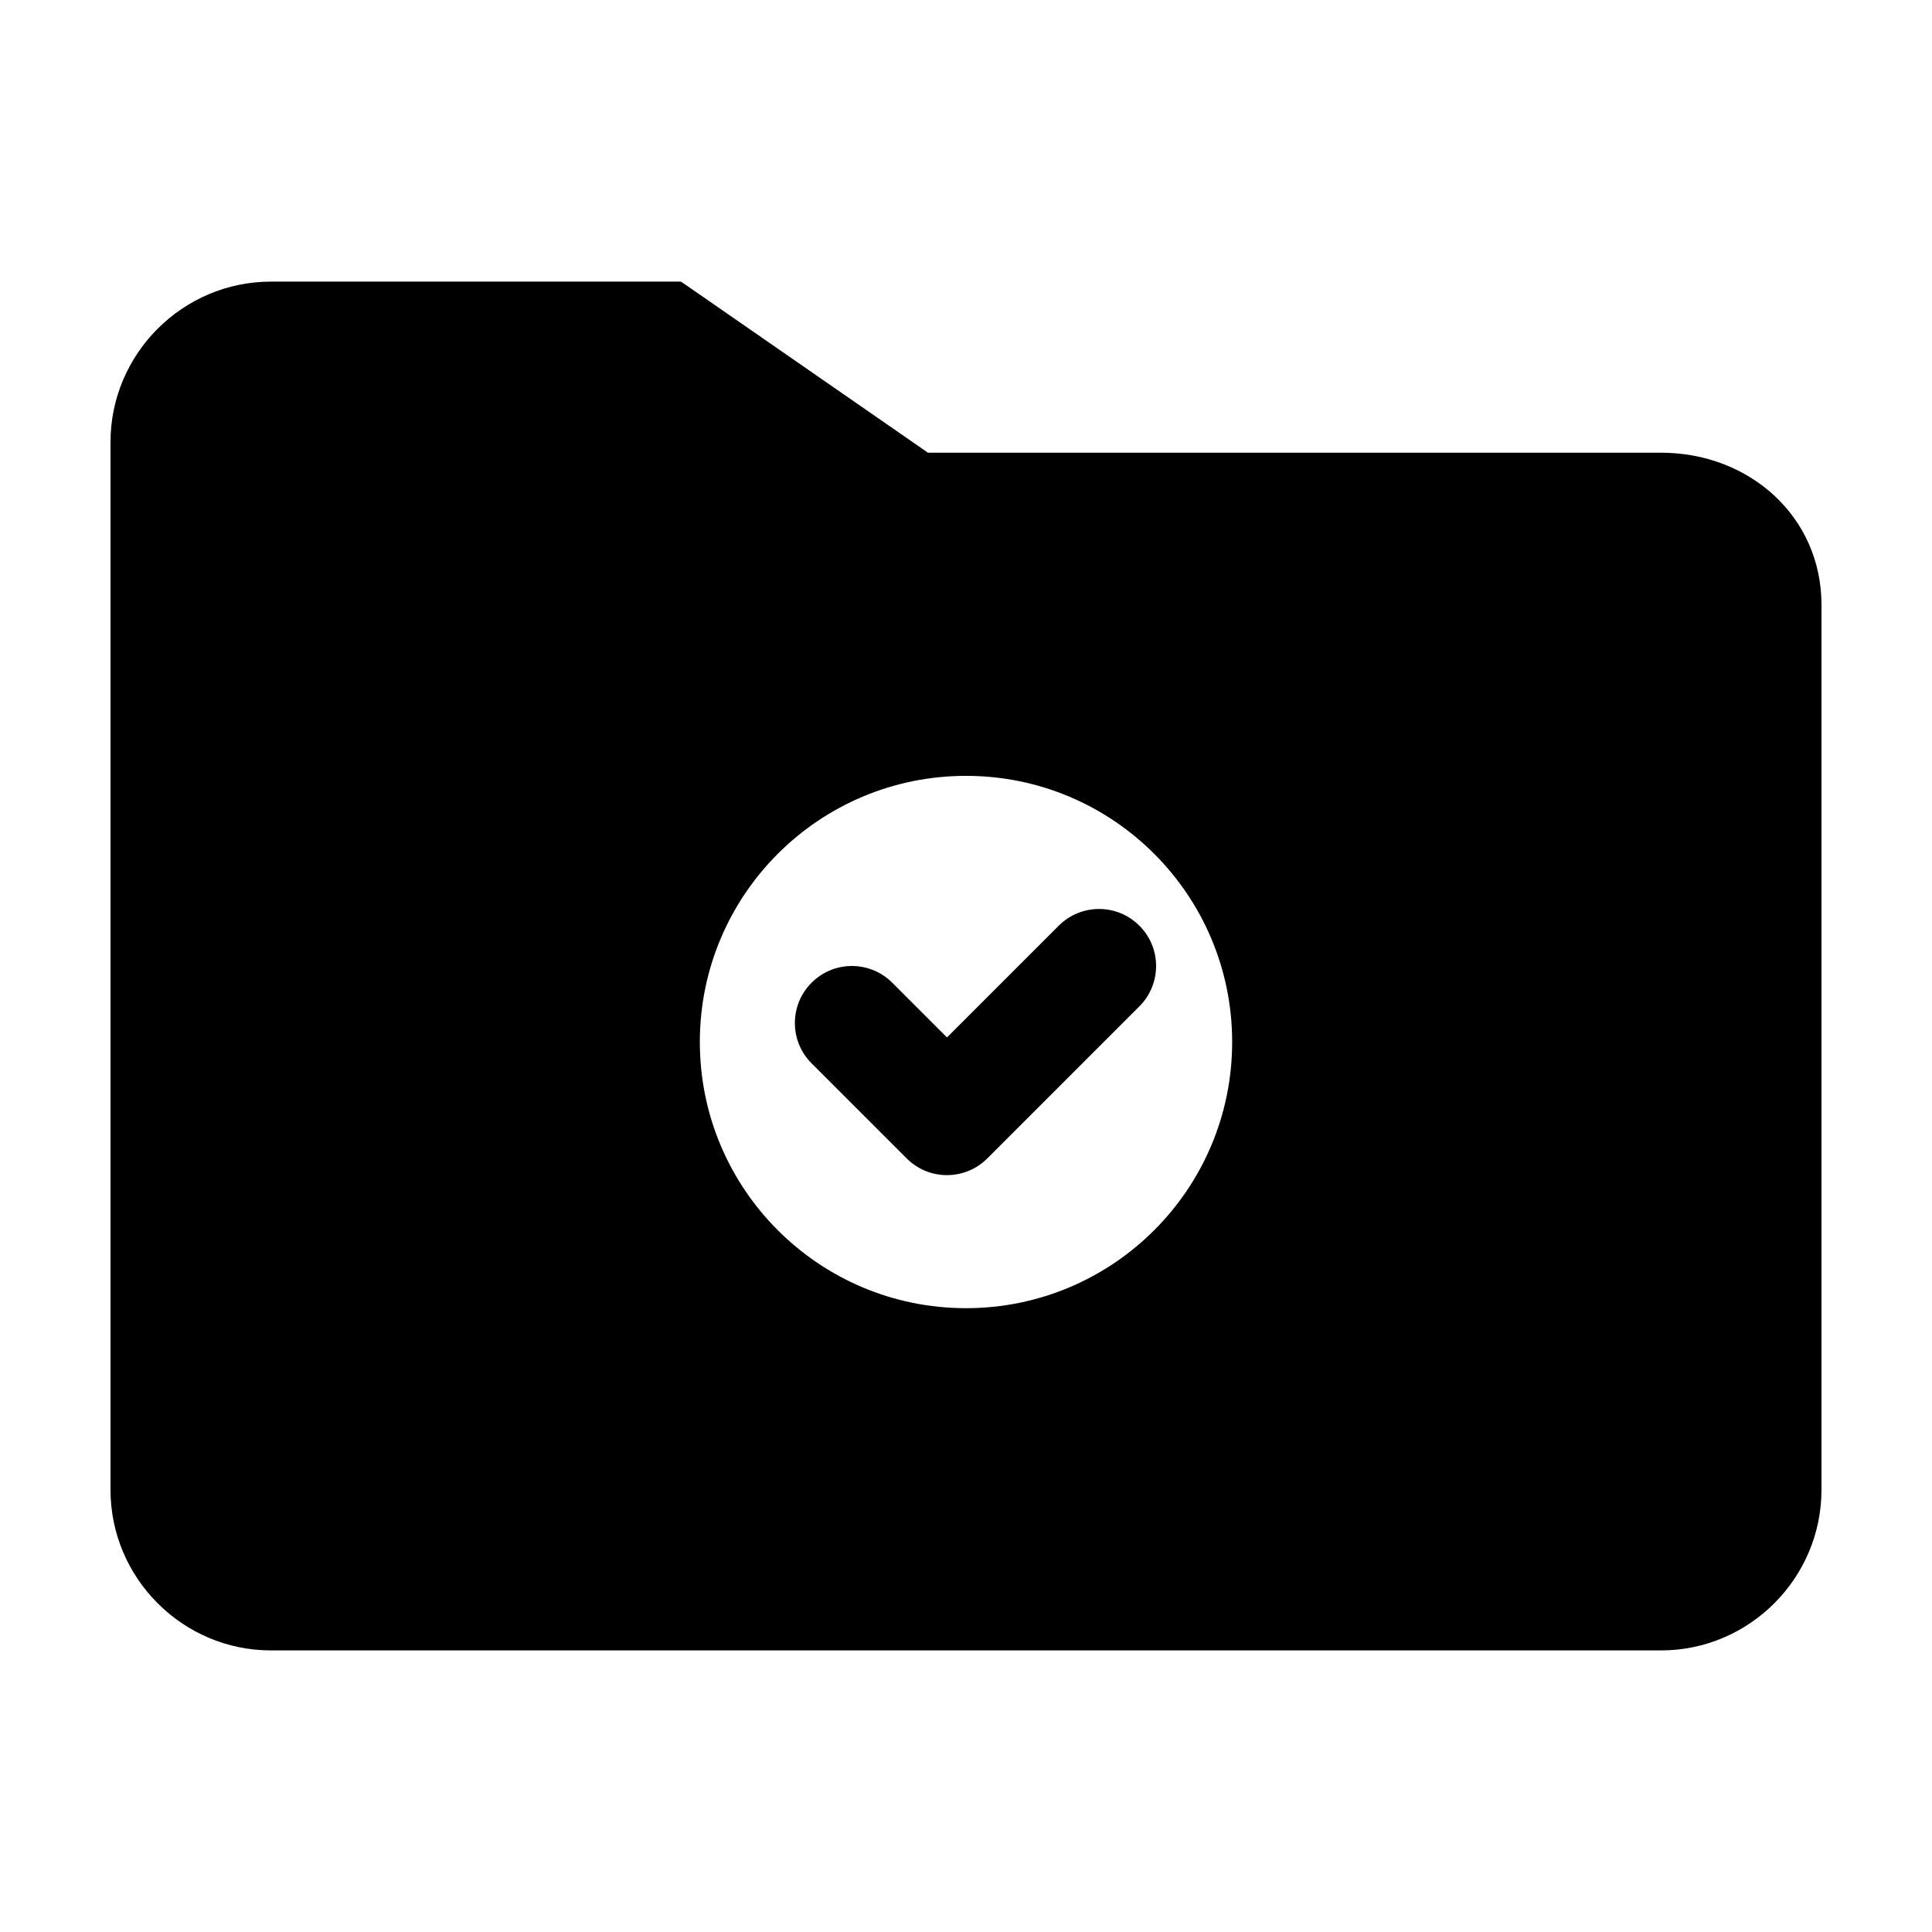
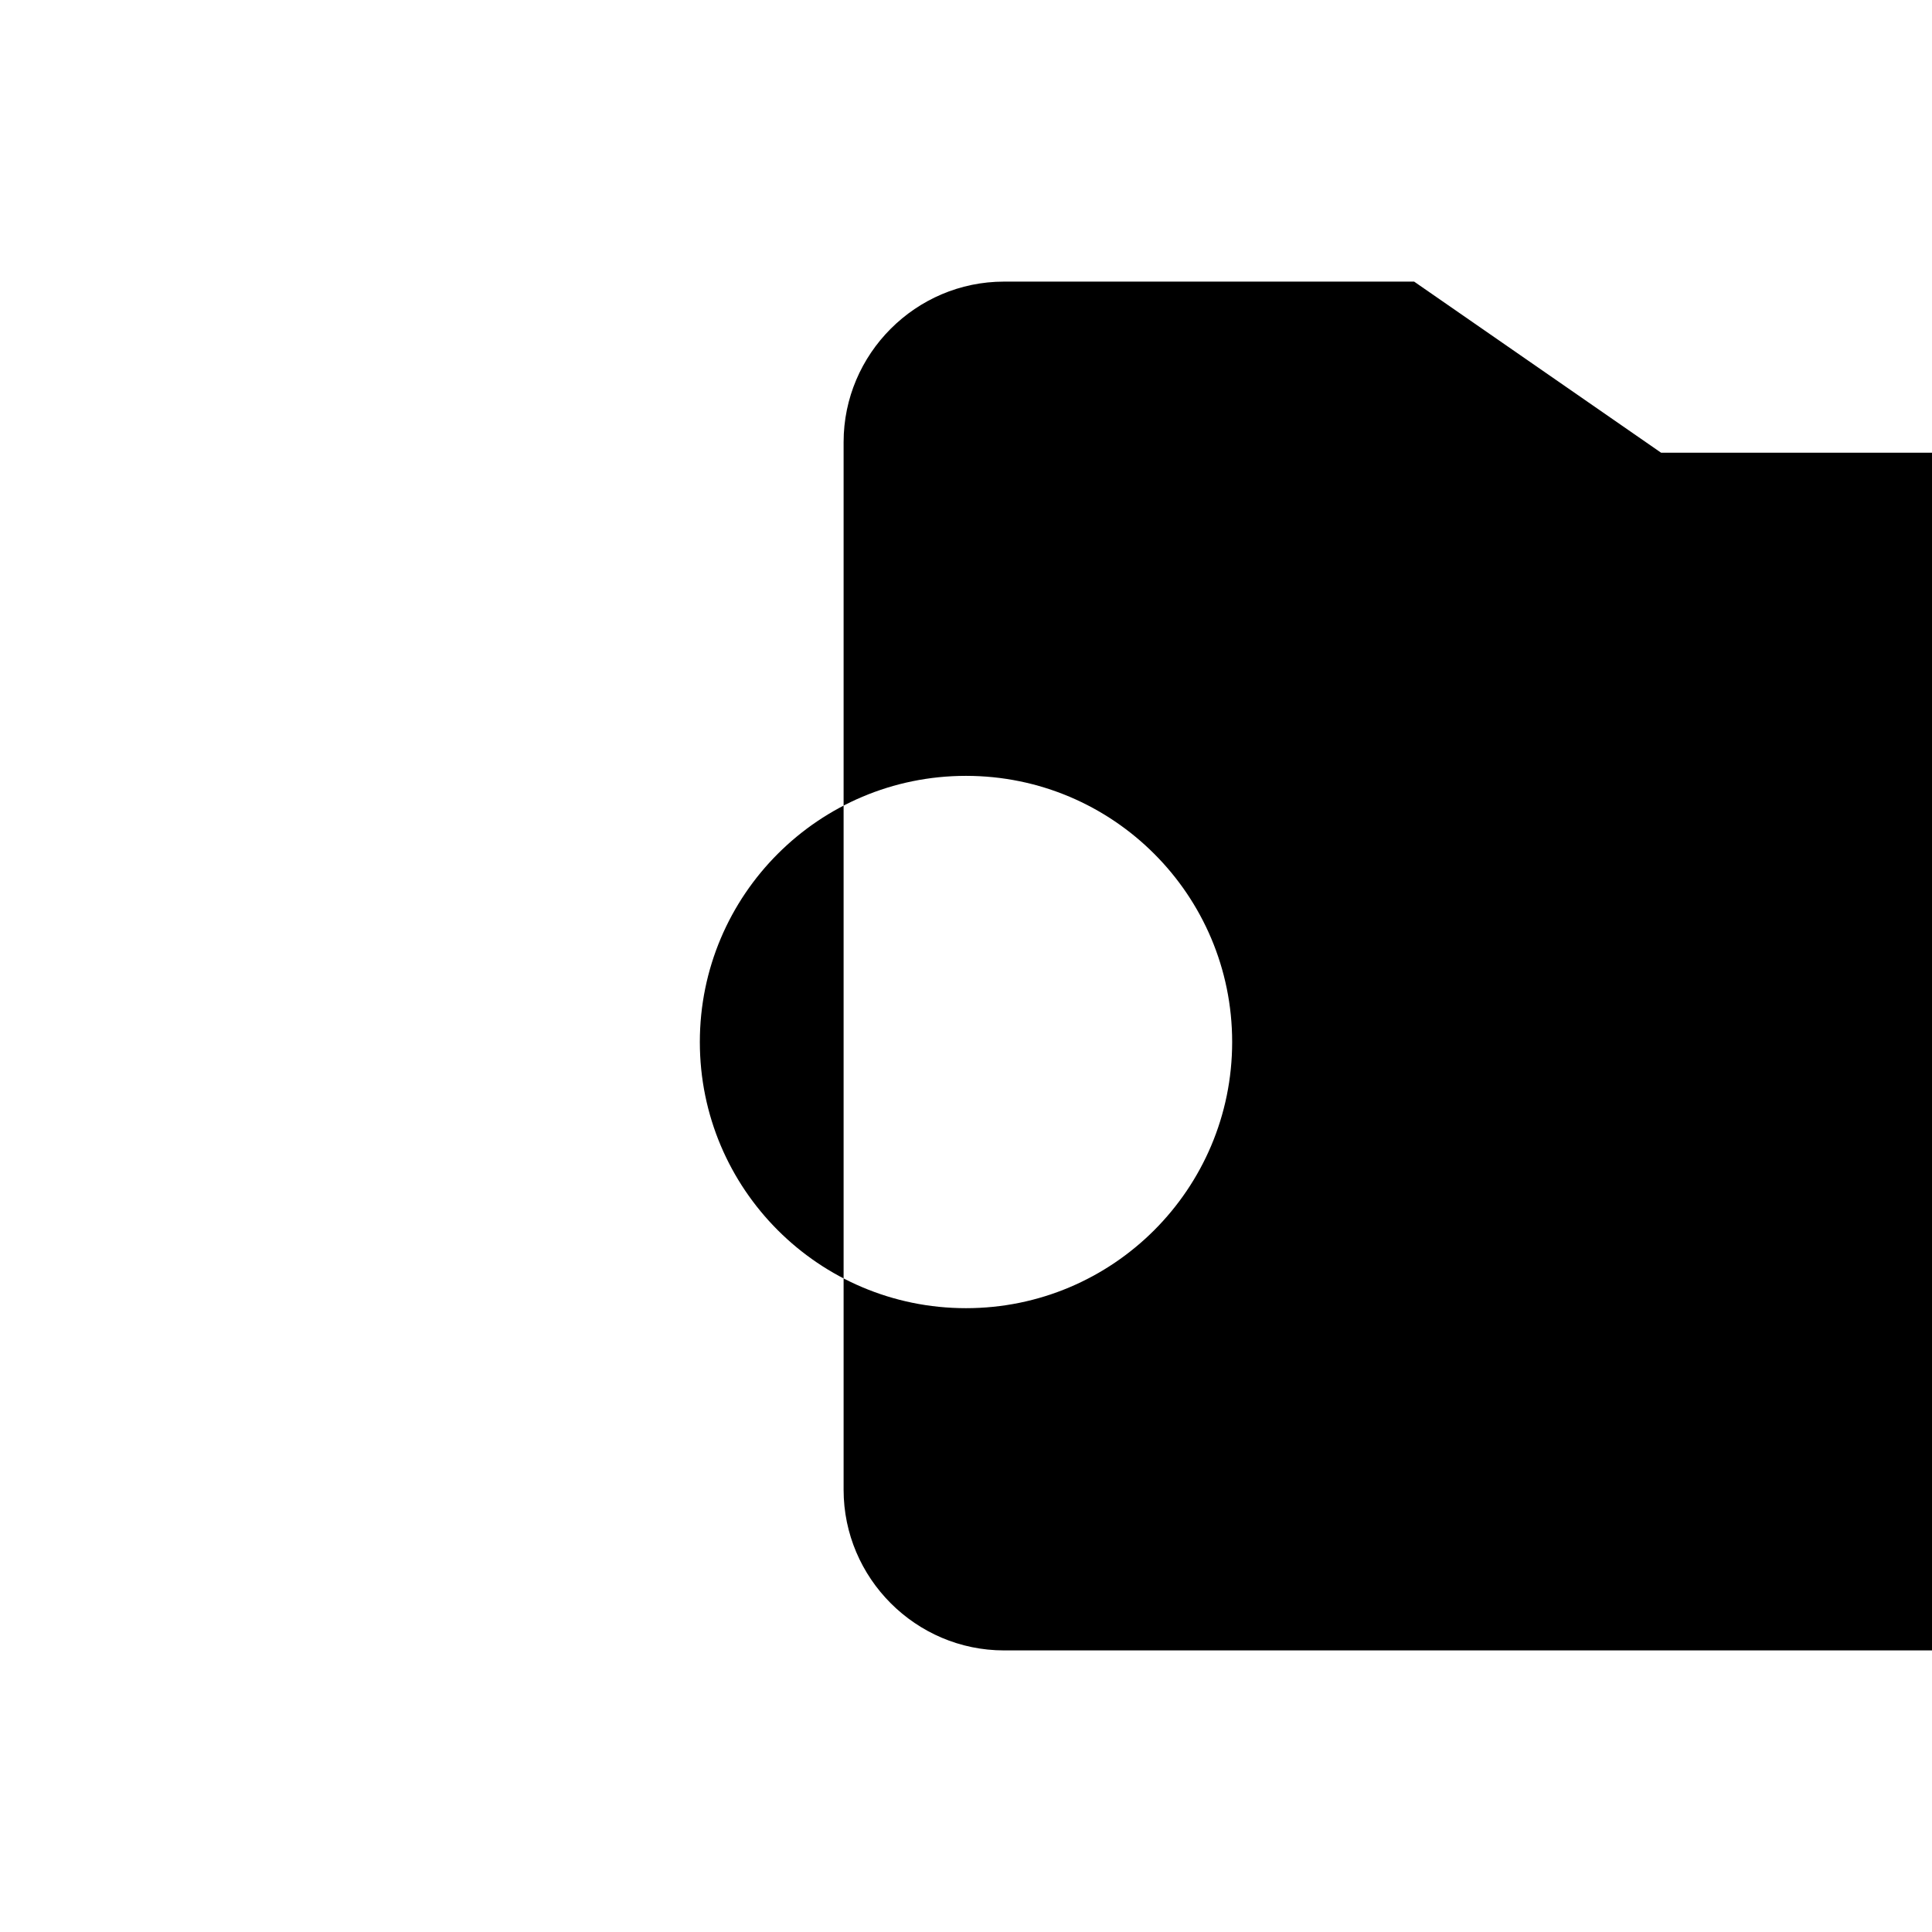
<svg xmlns="http://www.w3.org/2000/svg" fill="#000000" width="800px" height="800px" version="1.1" viewBox="144 144 512 512">
  <g>
-     <path d="m584.2 263.97h-194.28l-65.445-45.344-108.68 0.004c-23.383 0-42.512 19.145-42.512 42.539v277.65c0 23.402 19.129 42.555 42.512 42.555h368.41c23.375 0 42.504-19.152 42.504-42.547v-234.55c0-23.395-19.129-40.305-42.508-40.305zm-184.2 226.71c-38.953 0-70.535-31.578-70.535-70.535 0-38.953 31.578-70.535 70.535-70.535 38.953 0 70.535 31.578 70.535 70.535-0.004 38.957-31.582 70.535-70.535 70.535z" />
-     <path d="m394.96 455.42c-3.871 0-7.738-1.477-10.688-4.43l-25.191-25.191c-5.906-5.898-5.906-15.473 0-21.371 5.898-5.906 15.473-5.906 21.371 0l14.508 14.508 29.617-29.617c5.906-5.906 15.469-5.906 21.371 0 5.906 5.898 5.906 15.473 0 21.371l-40.305 40.305c-2.945 2.949-6.816 4.426-10.684 4.426z" />
+     <path d="m584.2 263.97l-65.445-45.344-108.68 0.004c-23.383 0-42.512 19.145-42.512 42.539v277.65c0 23.402 19.129 42.555 42.512 42.555h368.41c23.375 0 42.504-19.152 42.504-42.547v-234.55c0-23.395-19.129-40.305-42.508-40.305zm-184.2 226.71c-38.953 0-70.535-31.578-70.535-70.535 0-38.953 31.578-70.535 70.535-70.535 38.953 0 70.535 31.578 70.535 70.535-0.004 38.957-31.582 70.535-70.535 70.535z" />
  </g>
</svg>